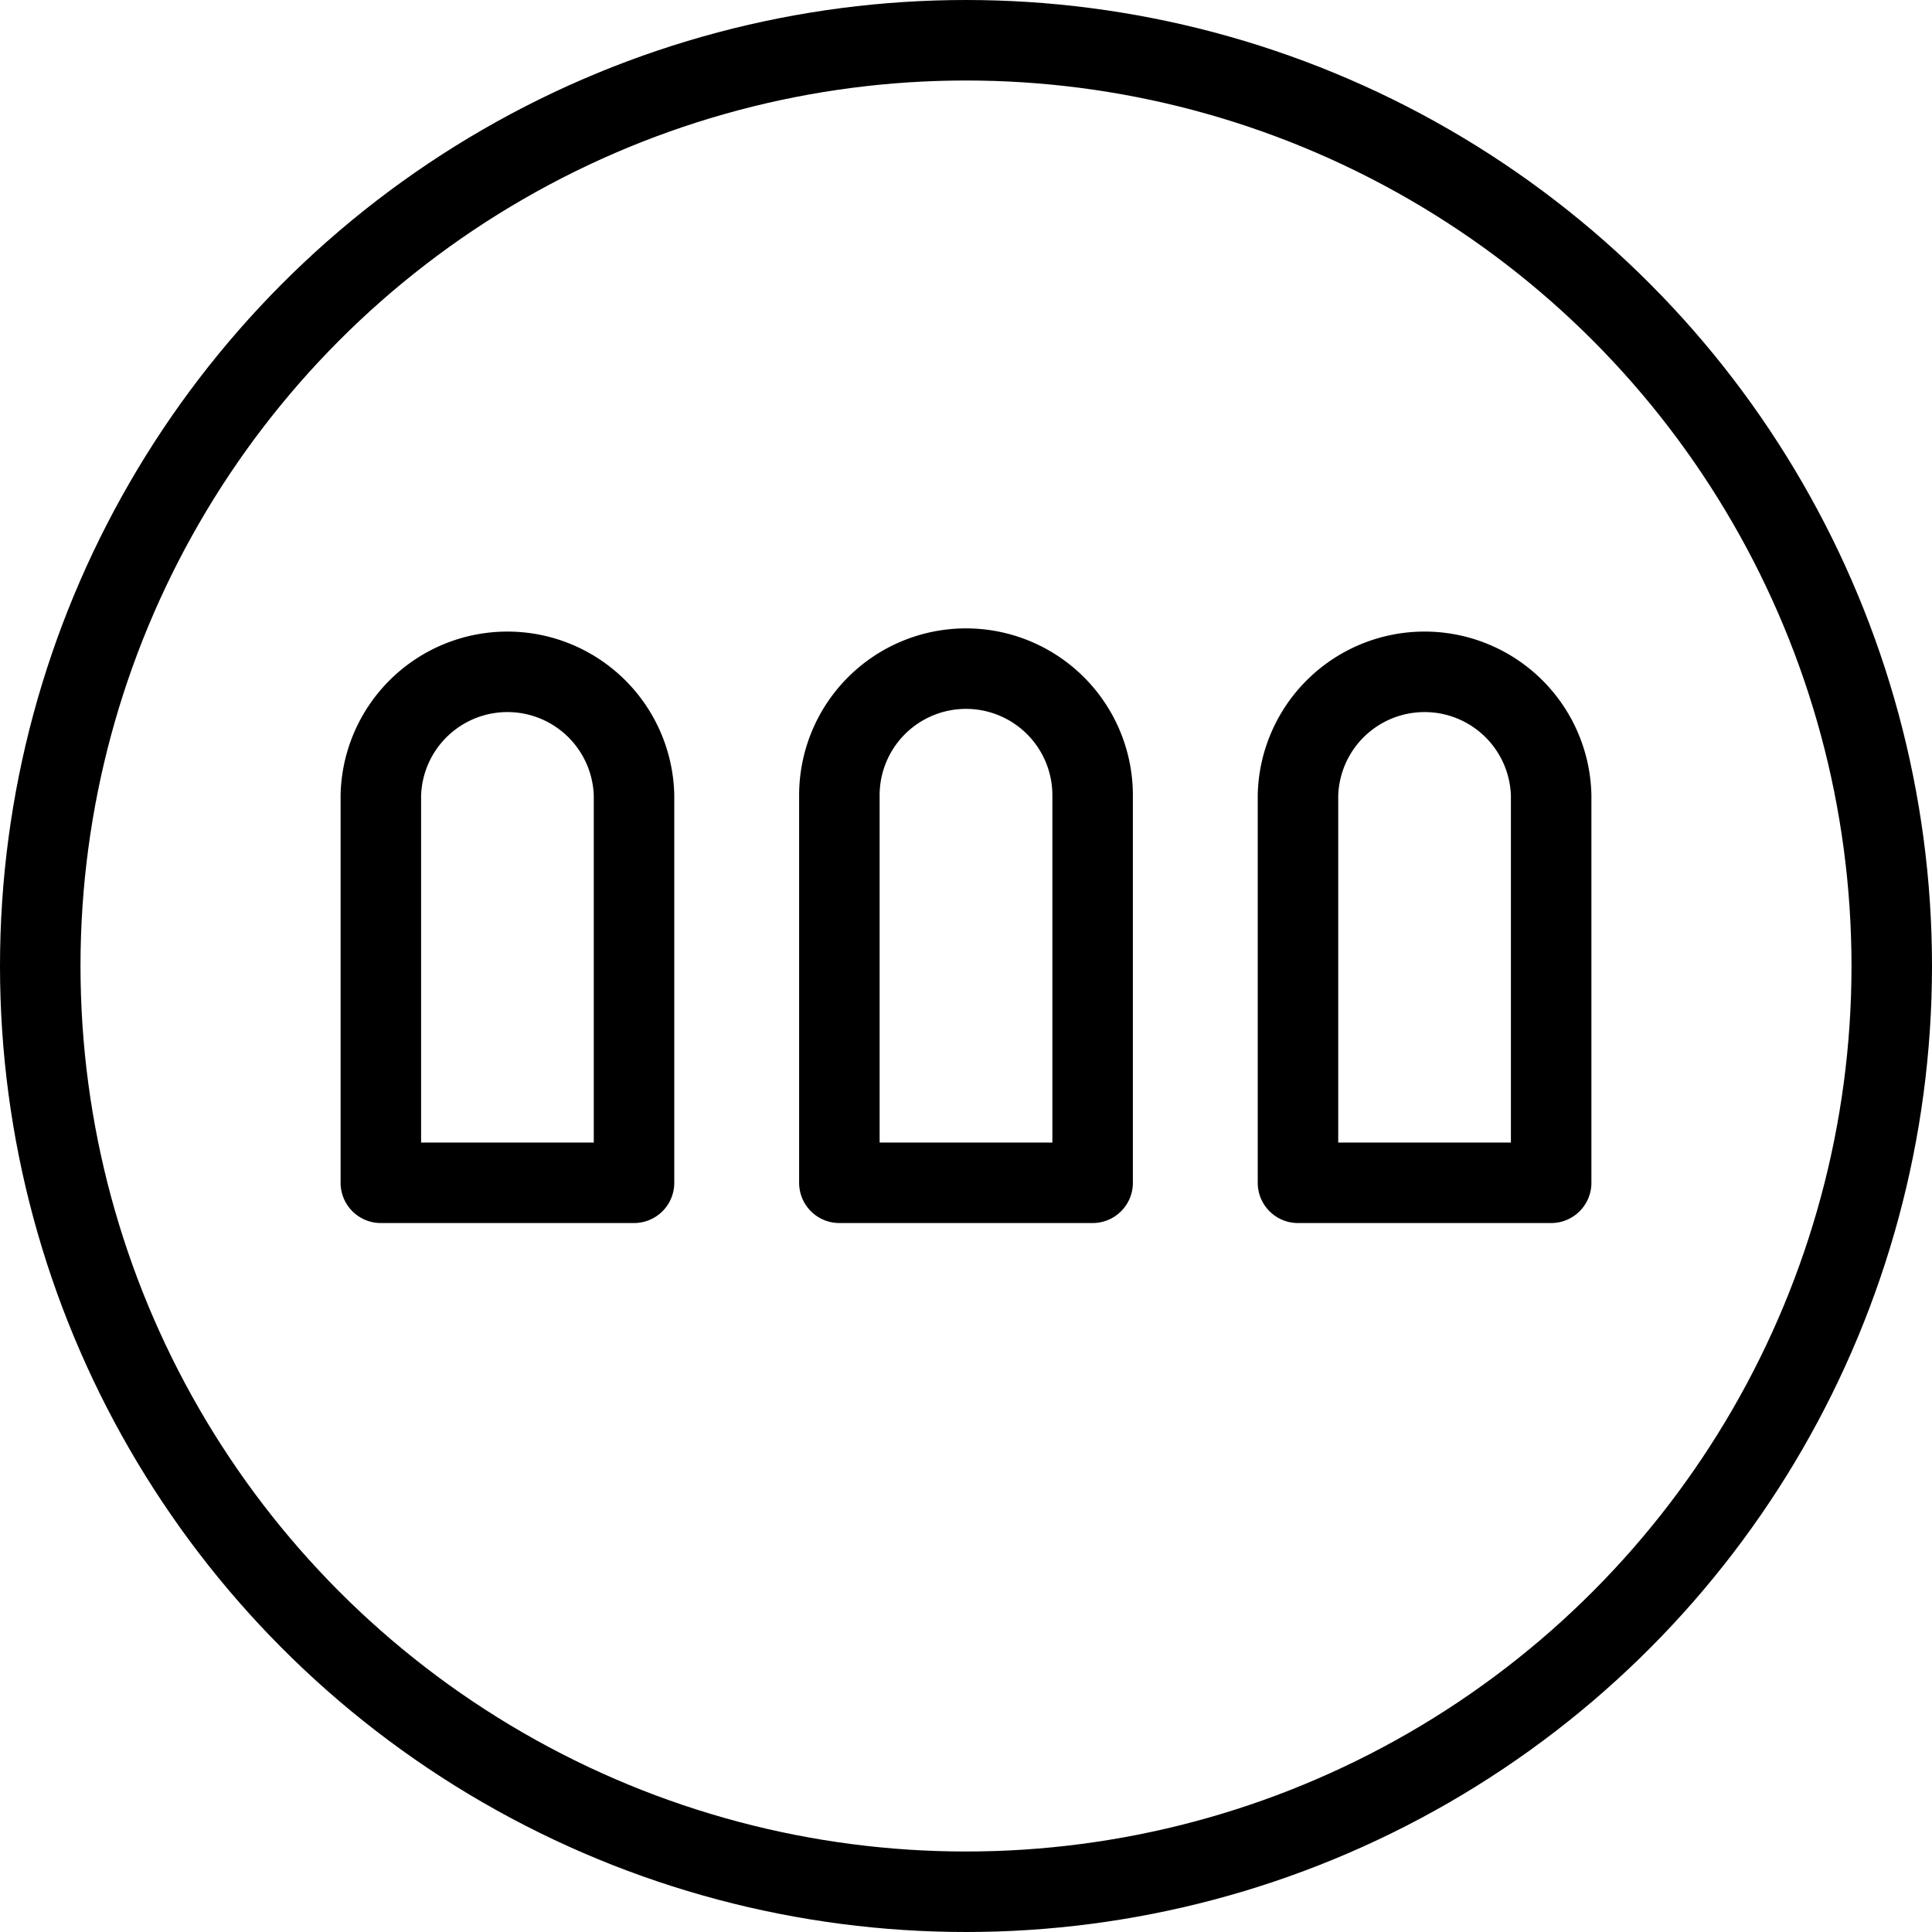
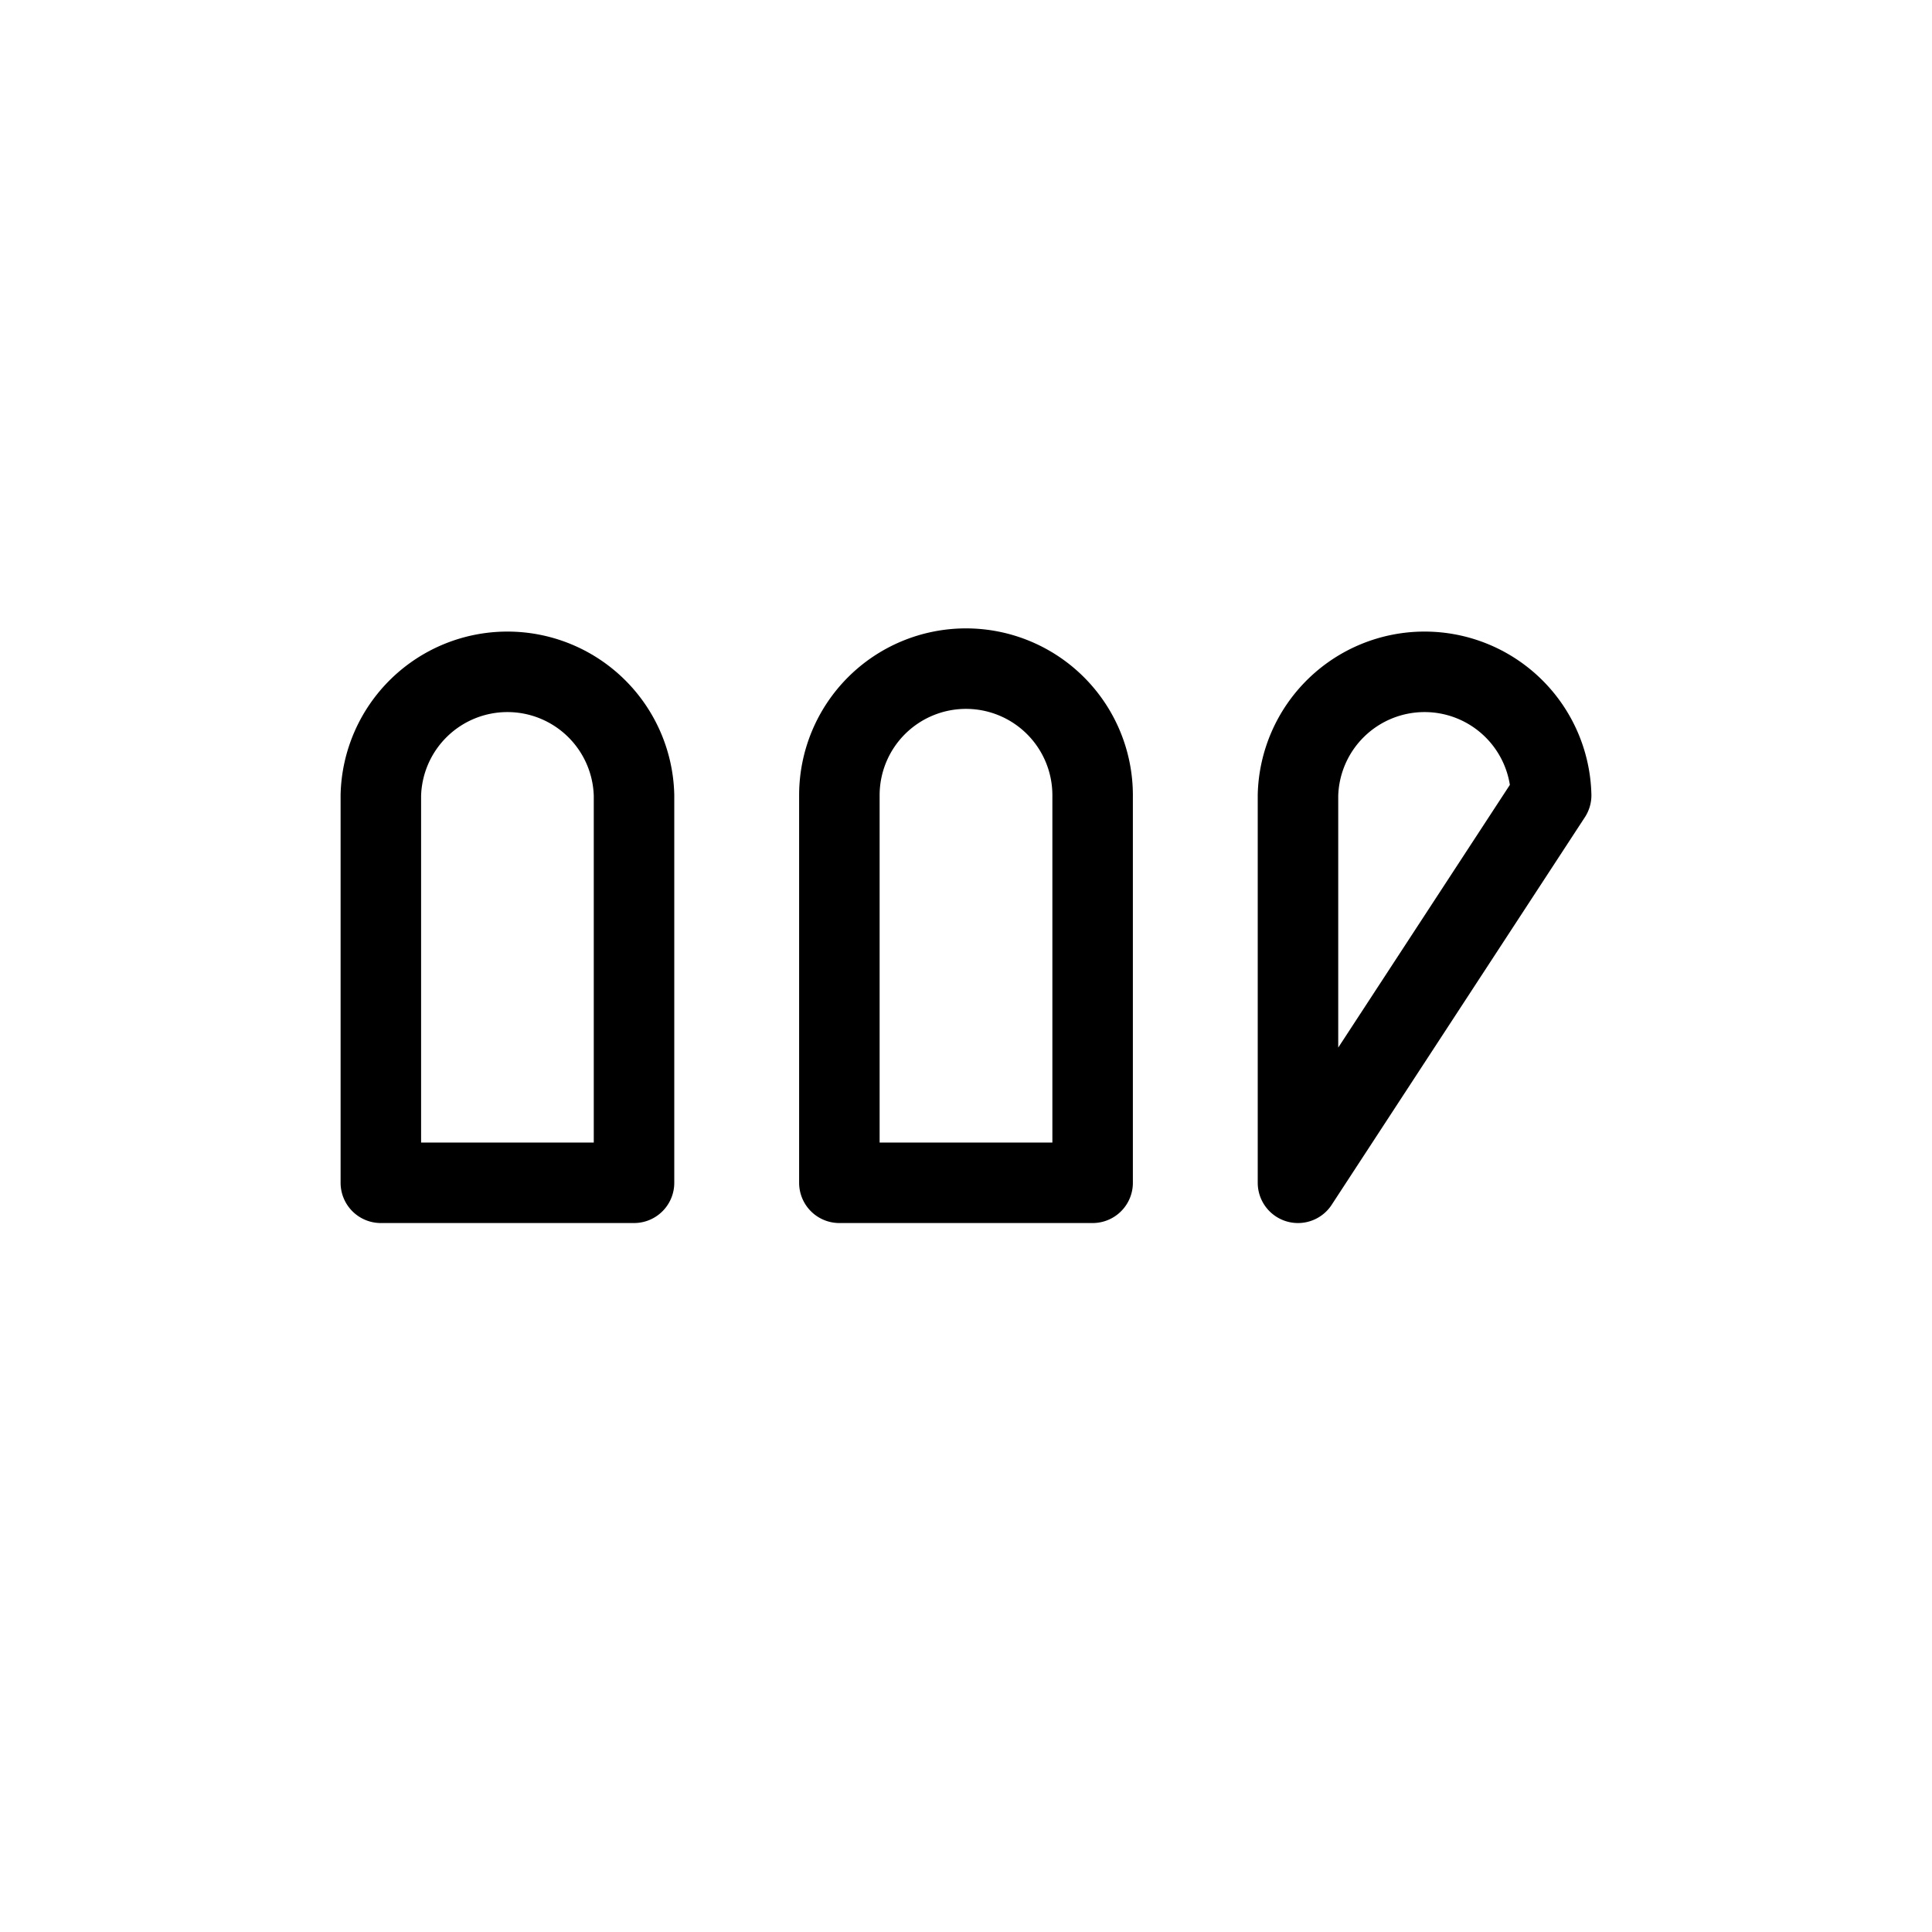
<svg xmlns="http://www.w3.org/2000/svg" viewBox="0 0 24 24">
  <g transform="matrix(1,0,0,1,0,0)">
    <defs>
      <style>.a{fill:none;stroke:#000000;stroke-linecap:round;stroke-linejoin:round;}</style>
    </defs>
-     <circle class="a" cx="12" cy="12" r="11.5" />
    <path class="a" d="M13.573,9.879a1.573,1.573,0,0,0-3.146,0v4.814h3.146Z" />
-     <path class="a" d="M19.269,9.879a1.573,1.573,0,0,0-3.145,0v4.814h3.145Z" />
+     <path class="a" d="M19.269,9.879a1.573,1.573,0,0,0-3.145,0v4.814Z" />
    <path class="a" d="M7.876,9.879a1.573,1.573,0,0,0-3.145,0v4.814H7.876Z" />
  </g>
</svg>